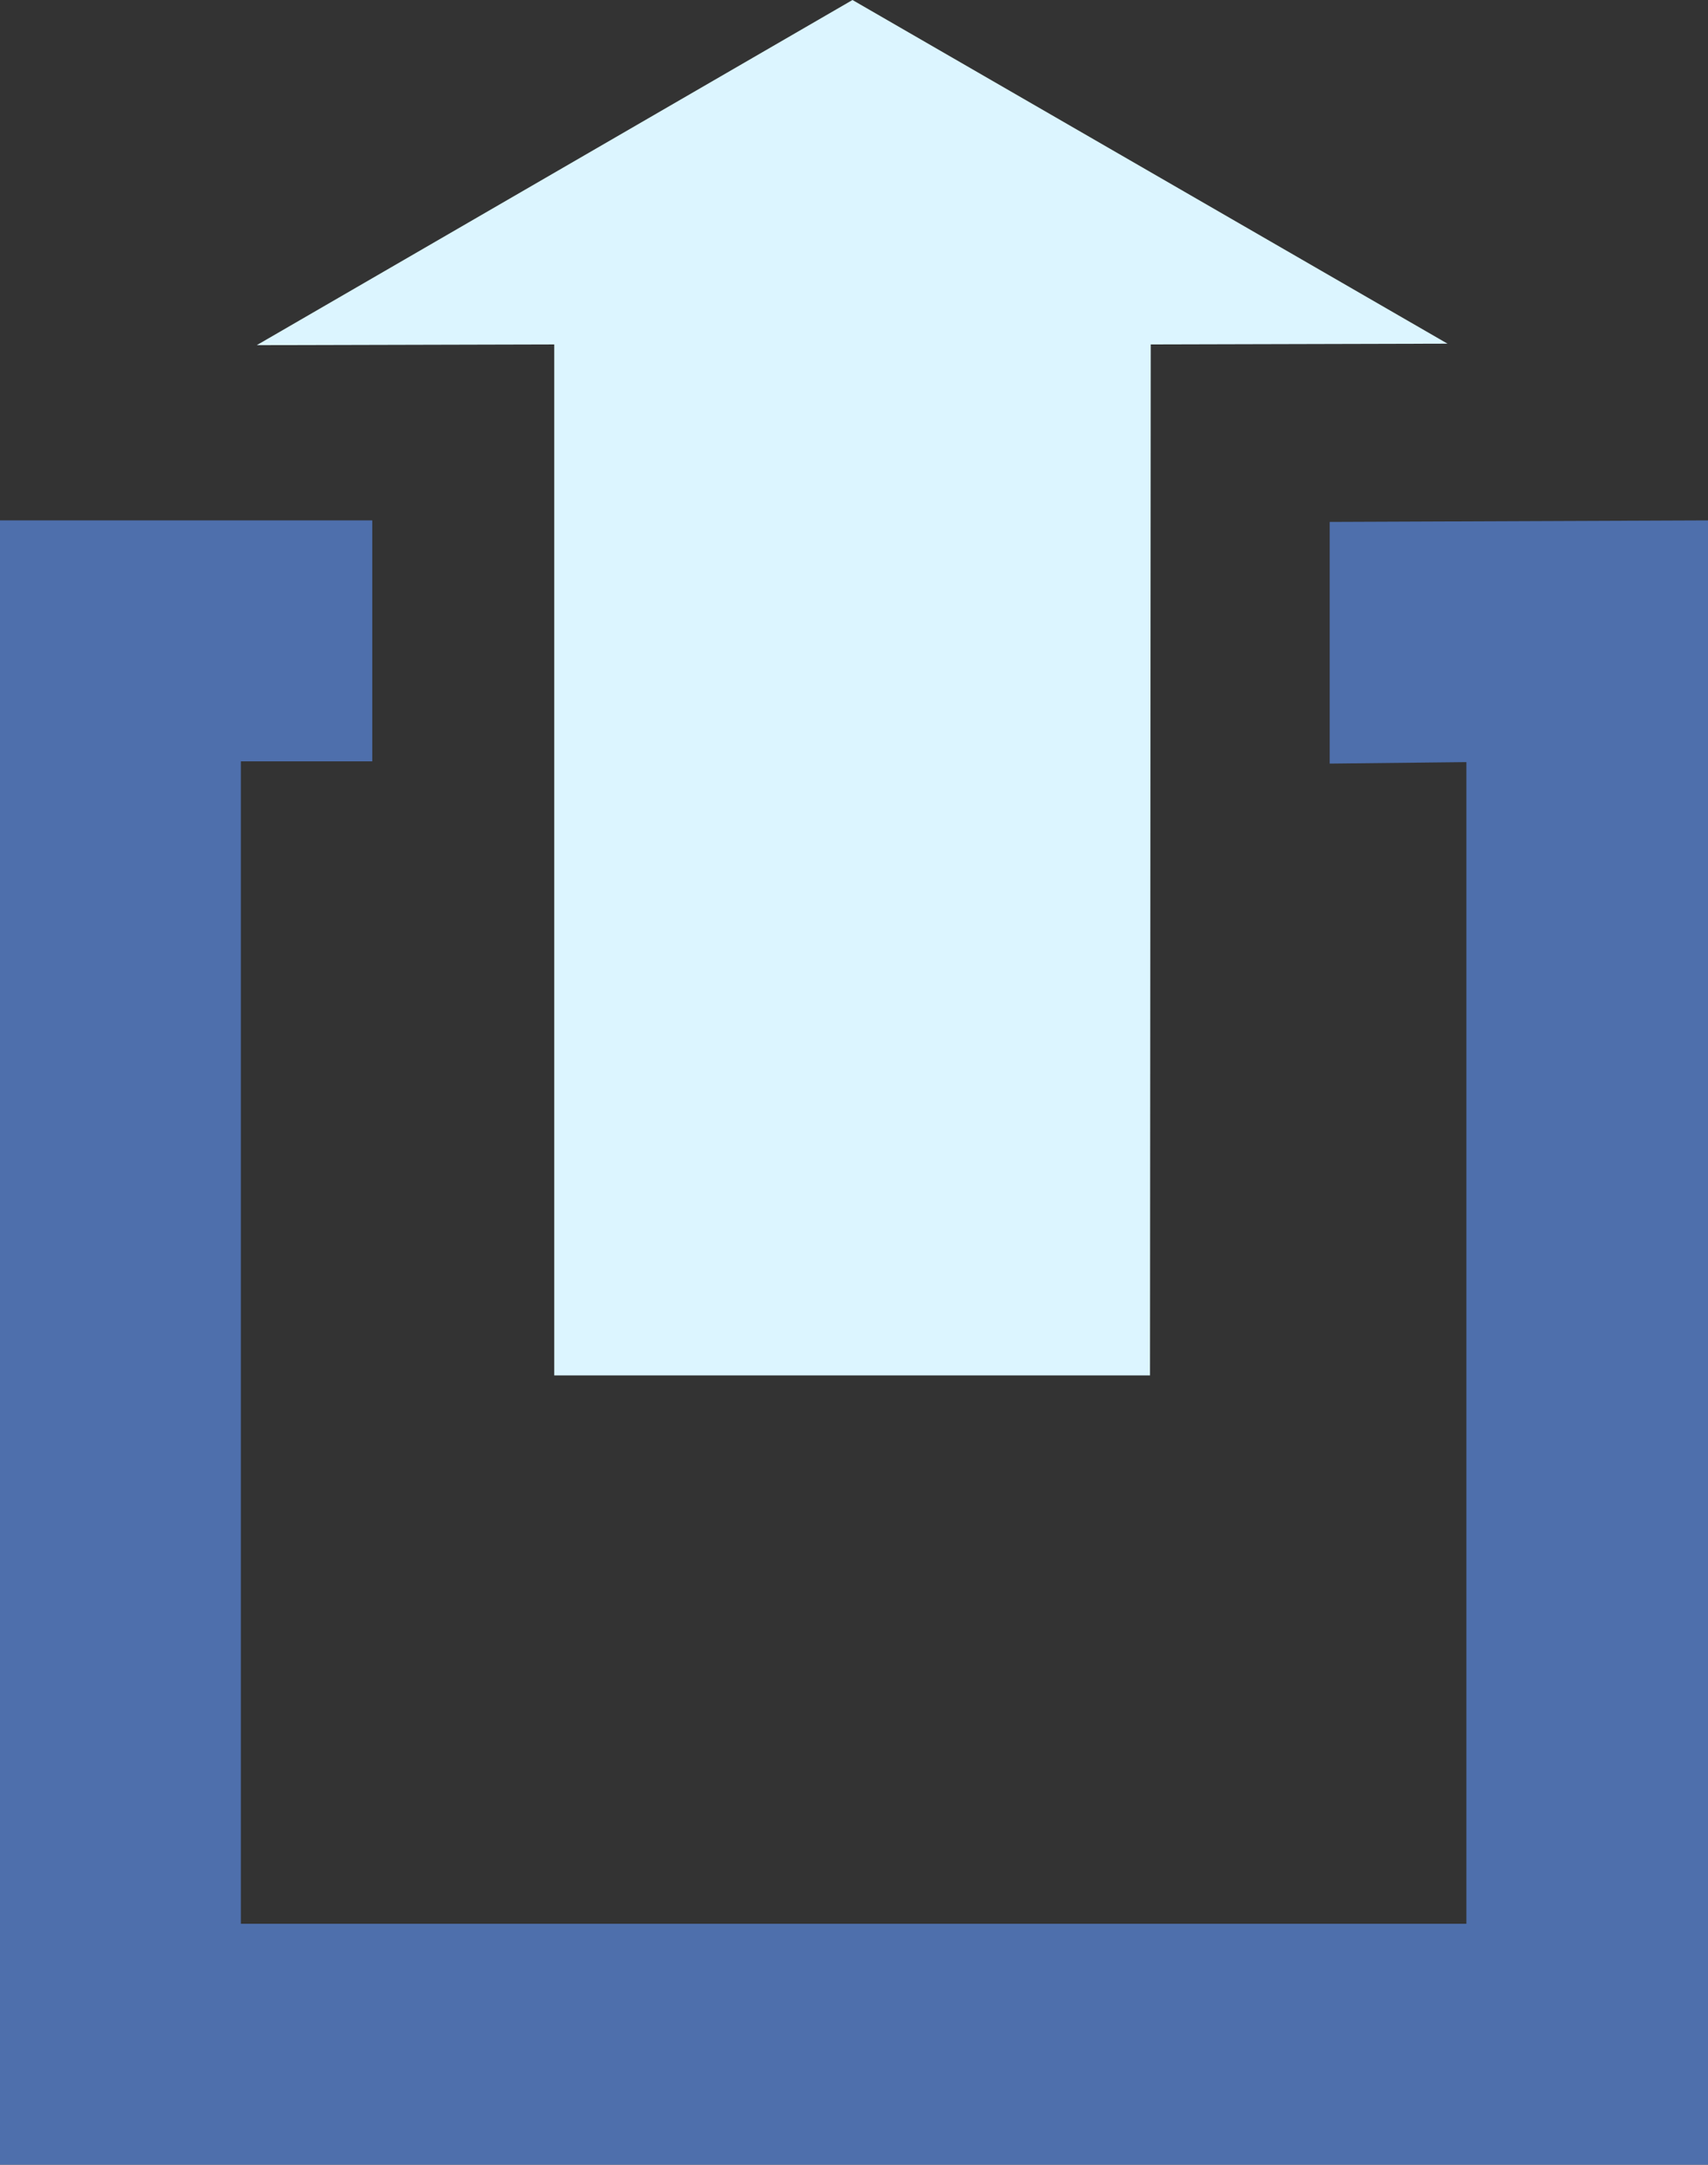
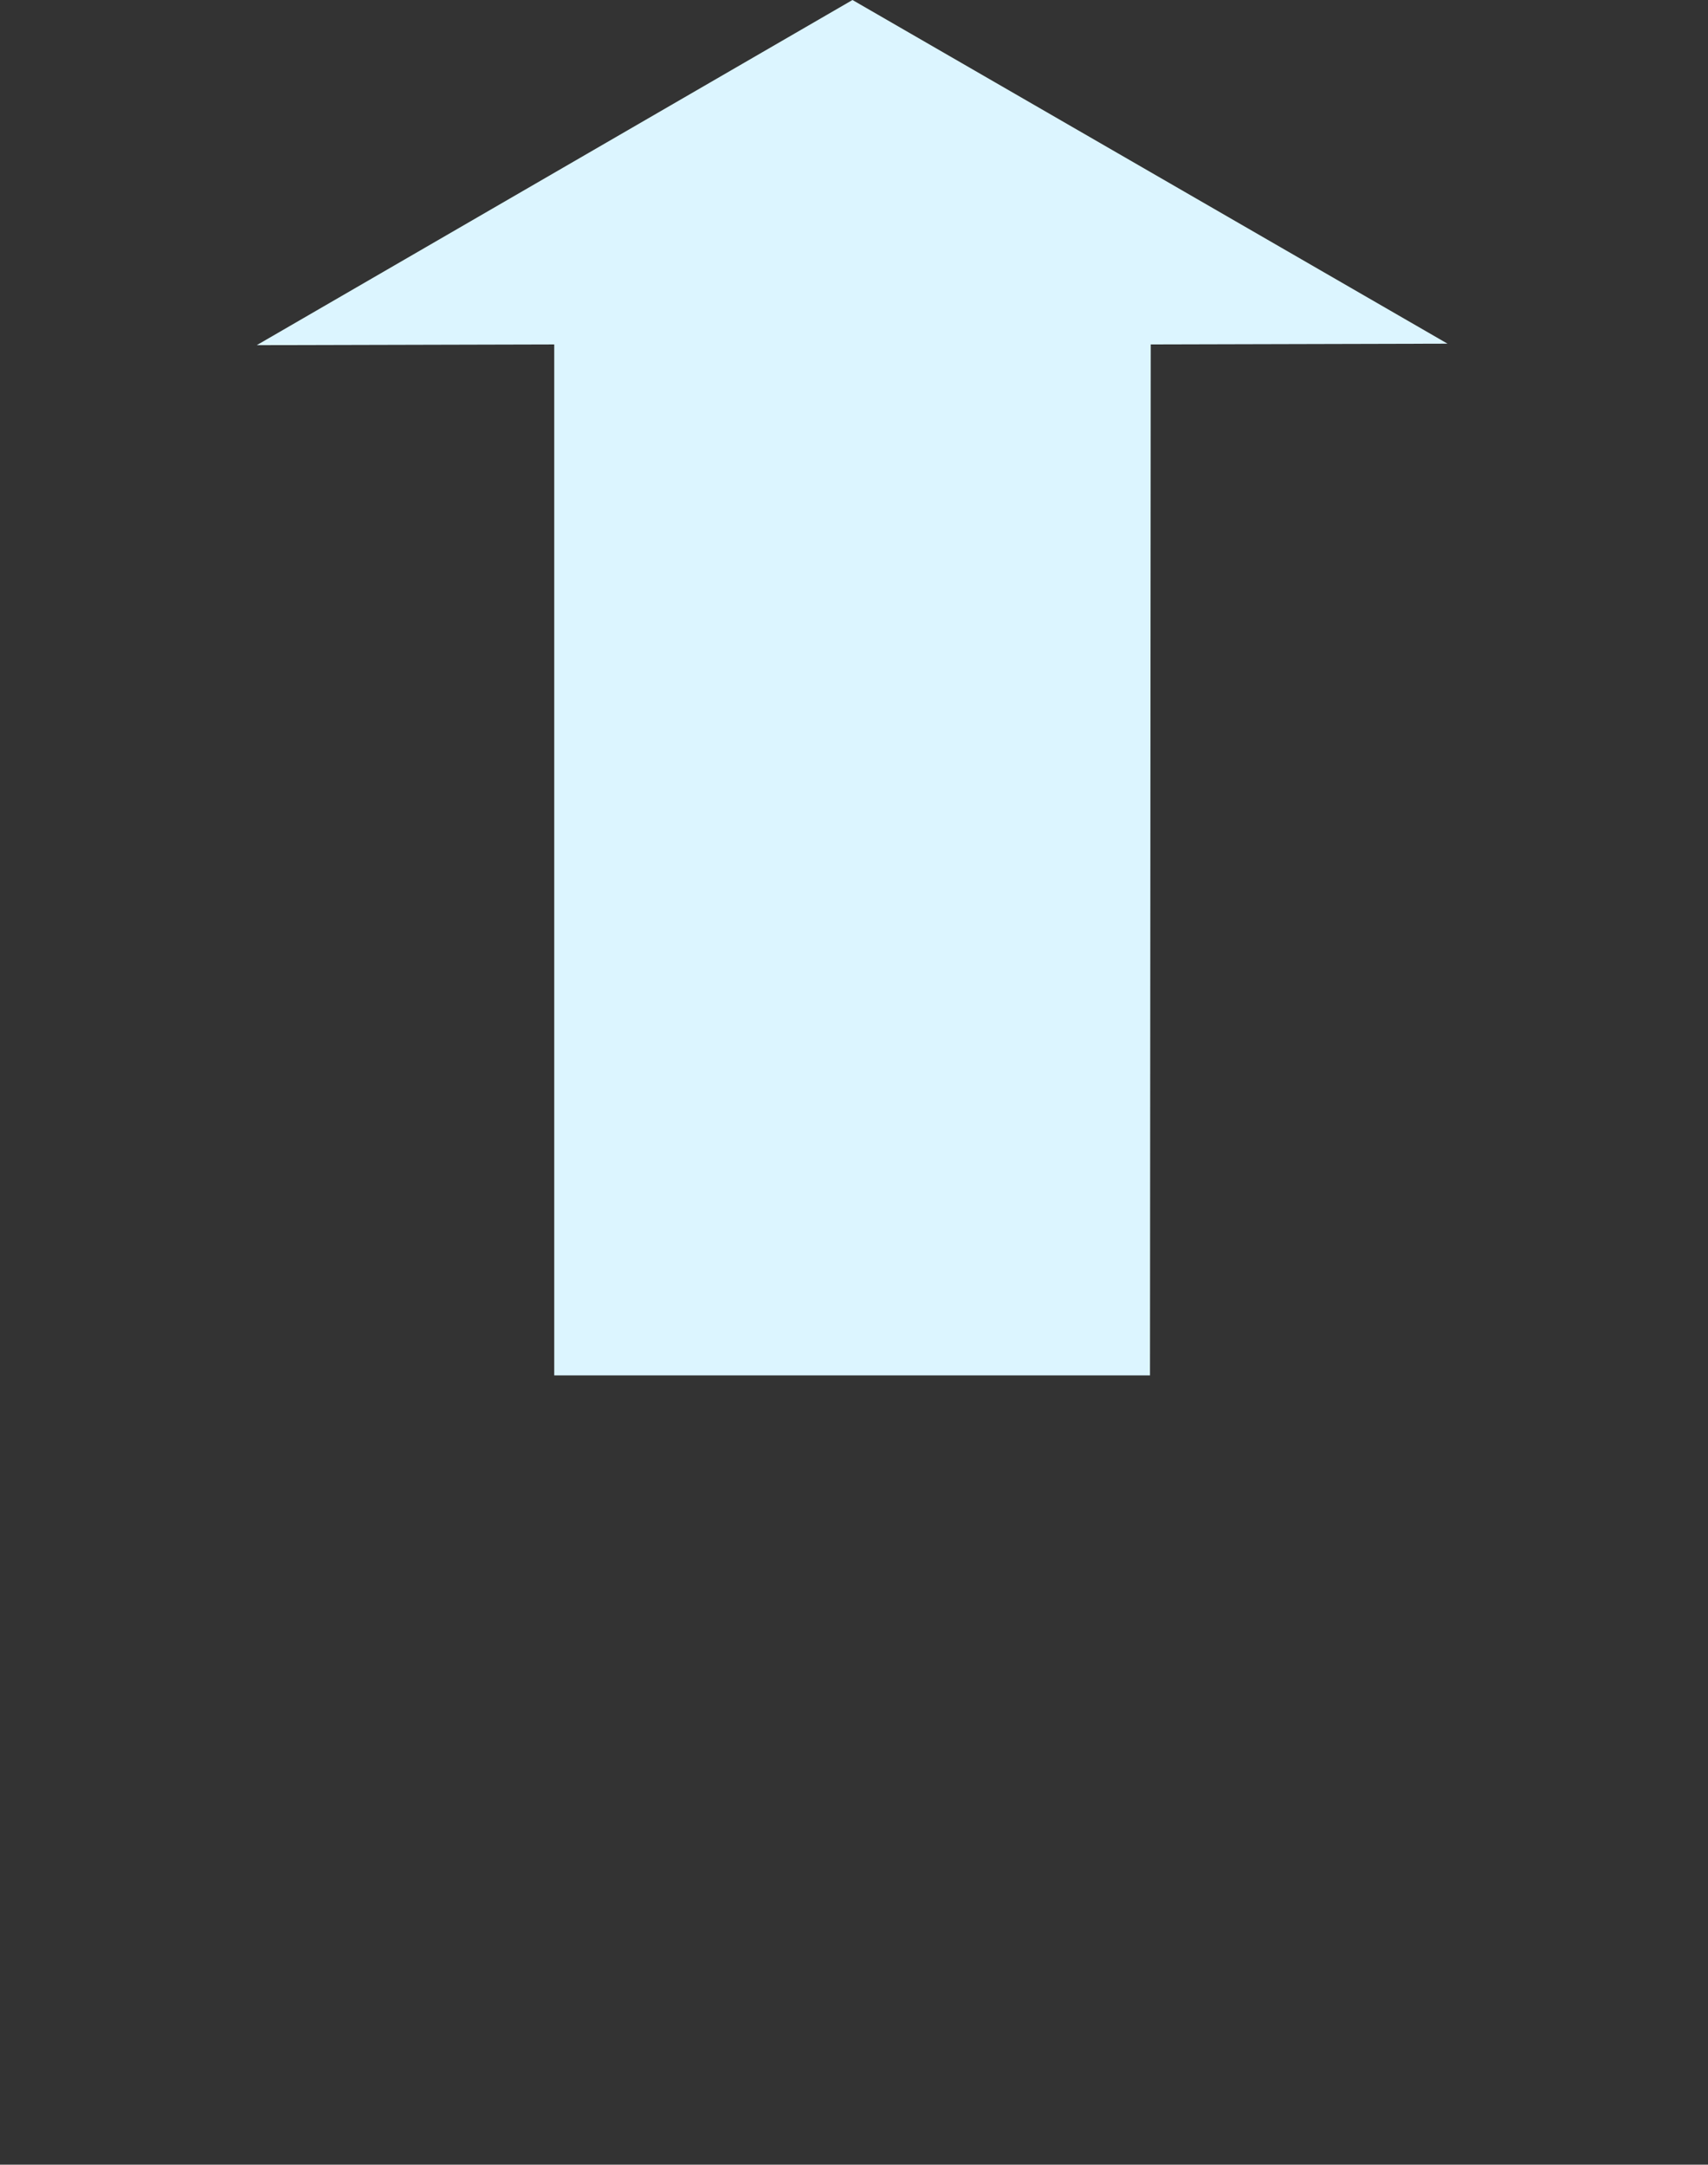
<svg xmlns="http://www.w3.org/2000/svg" id="Layer_2" data-name="Layer 2" viewBox="0 0 22.62 28.66">
  <rect x="0" y="0" width="22.62" height="28.66" fill="#333333" stroke="none" />
  <defs>
    <style>
      .cls-1 {
        fill: #4e6fac;
      }

      .cls-1, .cls-2 {
        stroke-width: 0px;
      }

      .cls-2 {
        fill: #dcf5ff;
      }
    </style>
  </defs>
  <g id="Layer_49" data-name="Layer 49">
    <polygon class="cls-2" points="19.17 4.55 11.29 0 3.4 4.57 7.34 4.56 7.34 18.21 15.23 18.21 15.24 4.56 19.17 4.55" />
-     <polygon class="cls-1" points="17.61 6.91 17.61 10.11 19.42 10.09 19.42 25.47 3.19 25.47 3.19 10.08 4.93 10.08 4.93 6.89 0 6.89 0 28.66 22.62 28.66 22.62 6.89 17.61 6.91" />
  </g>
</svg>